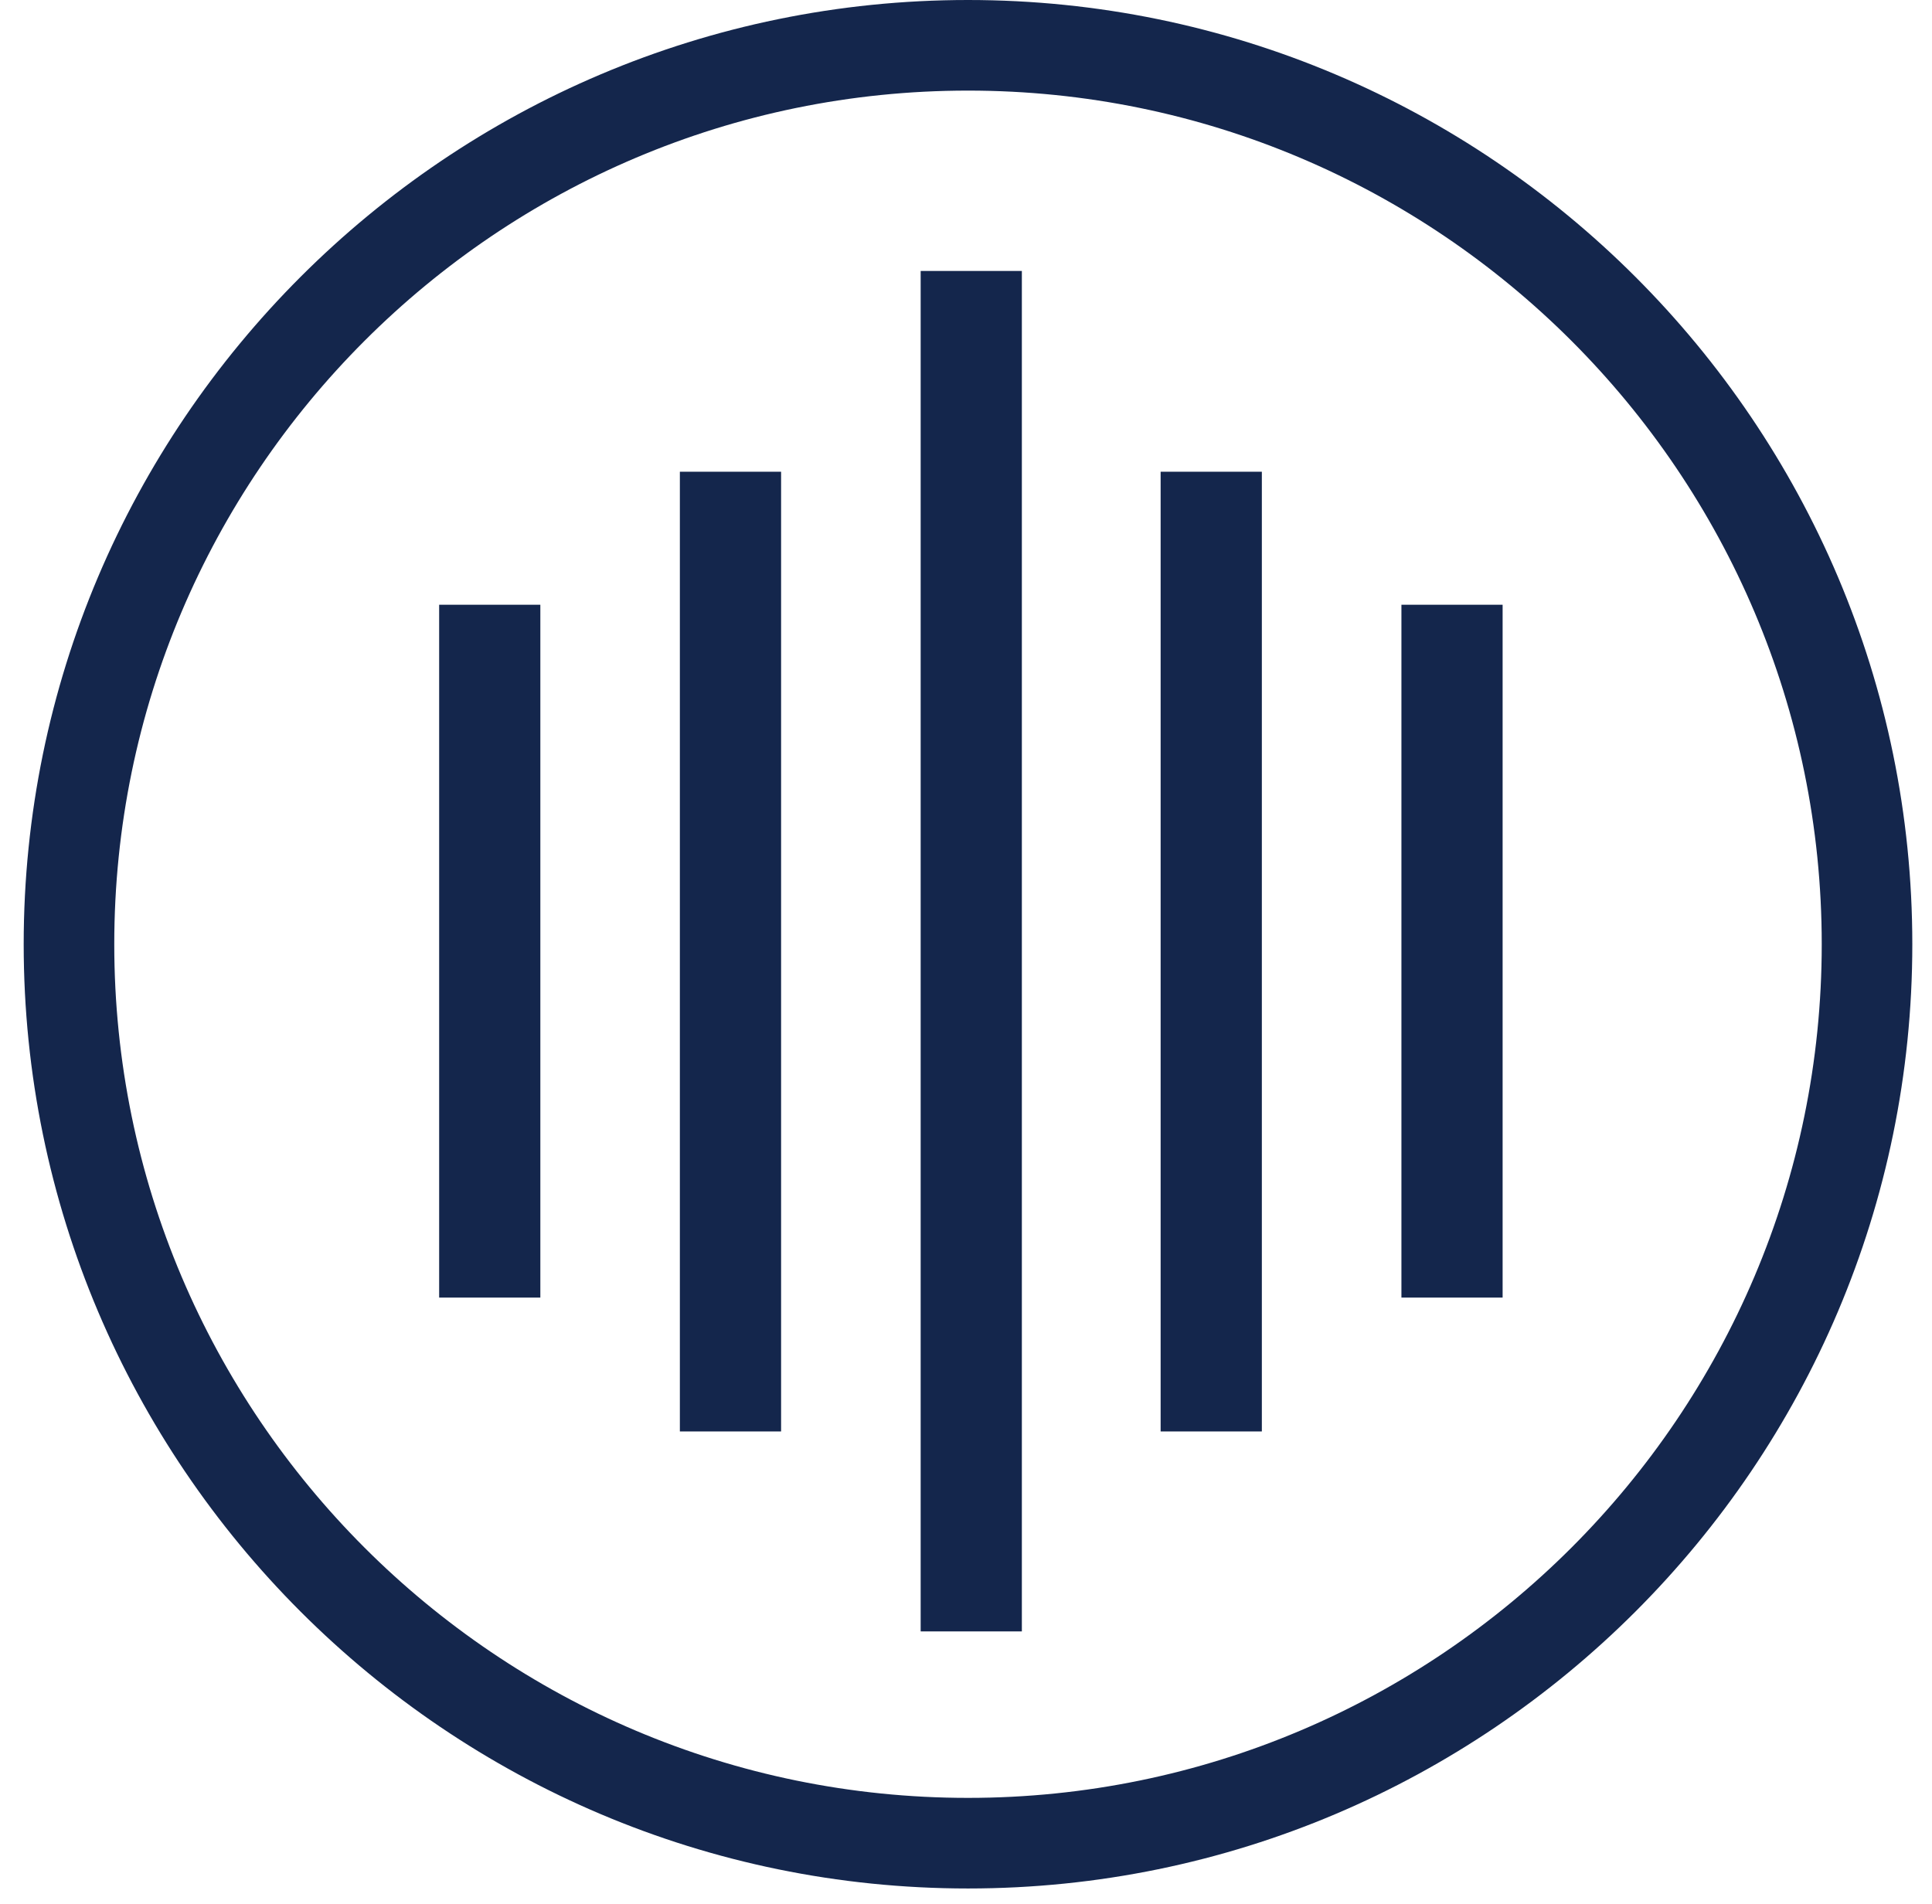
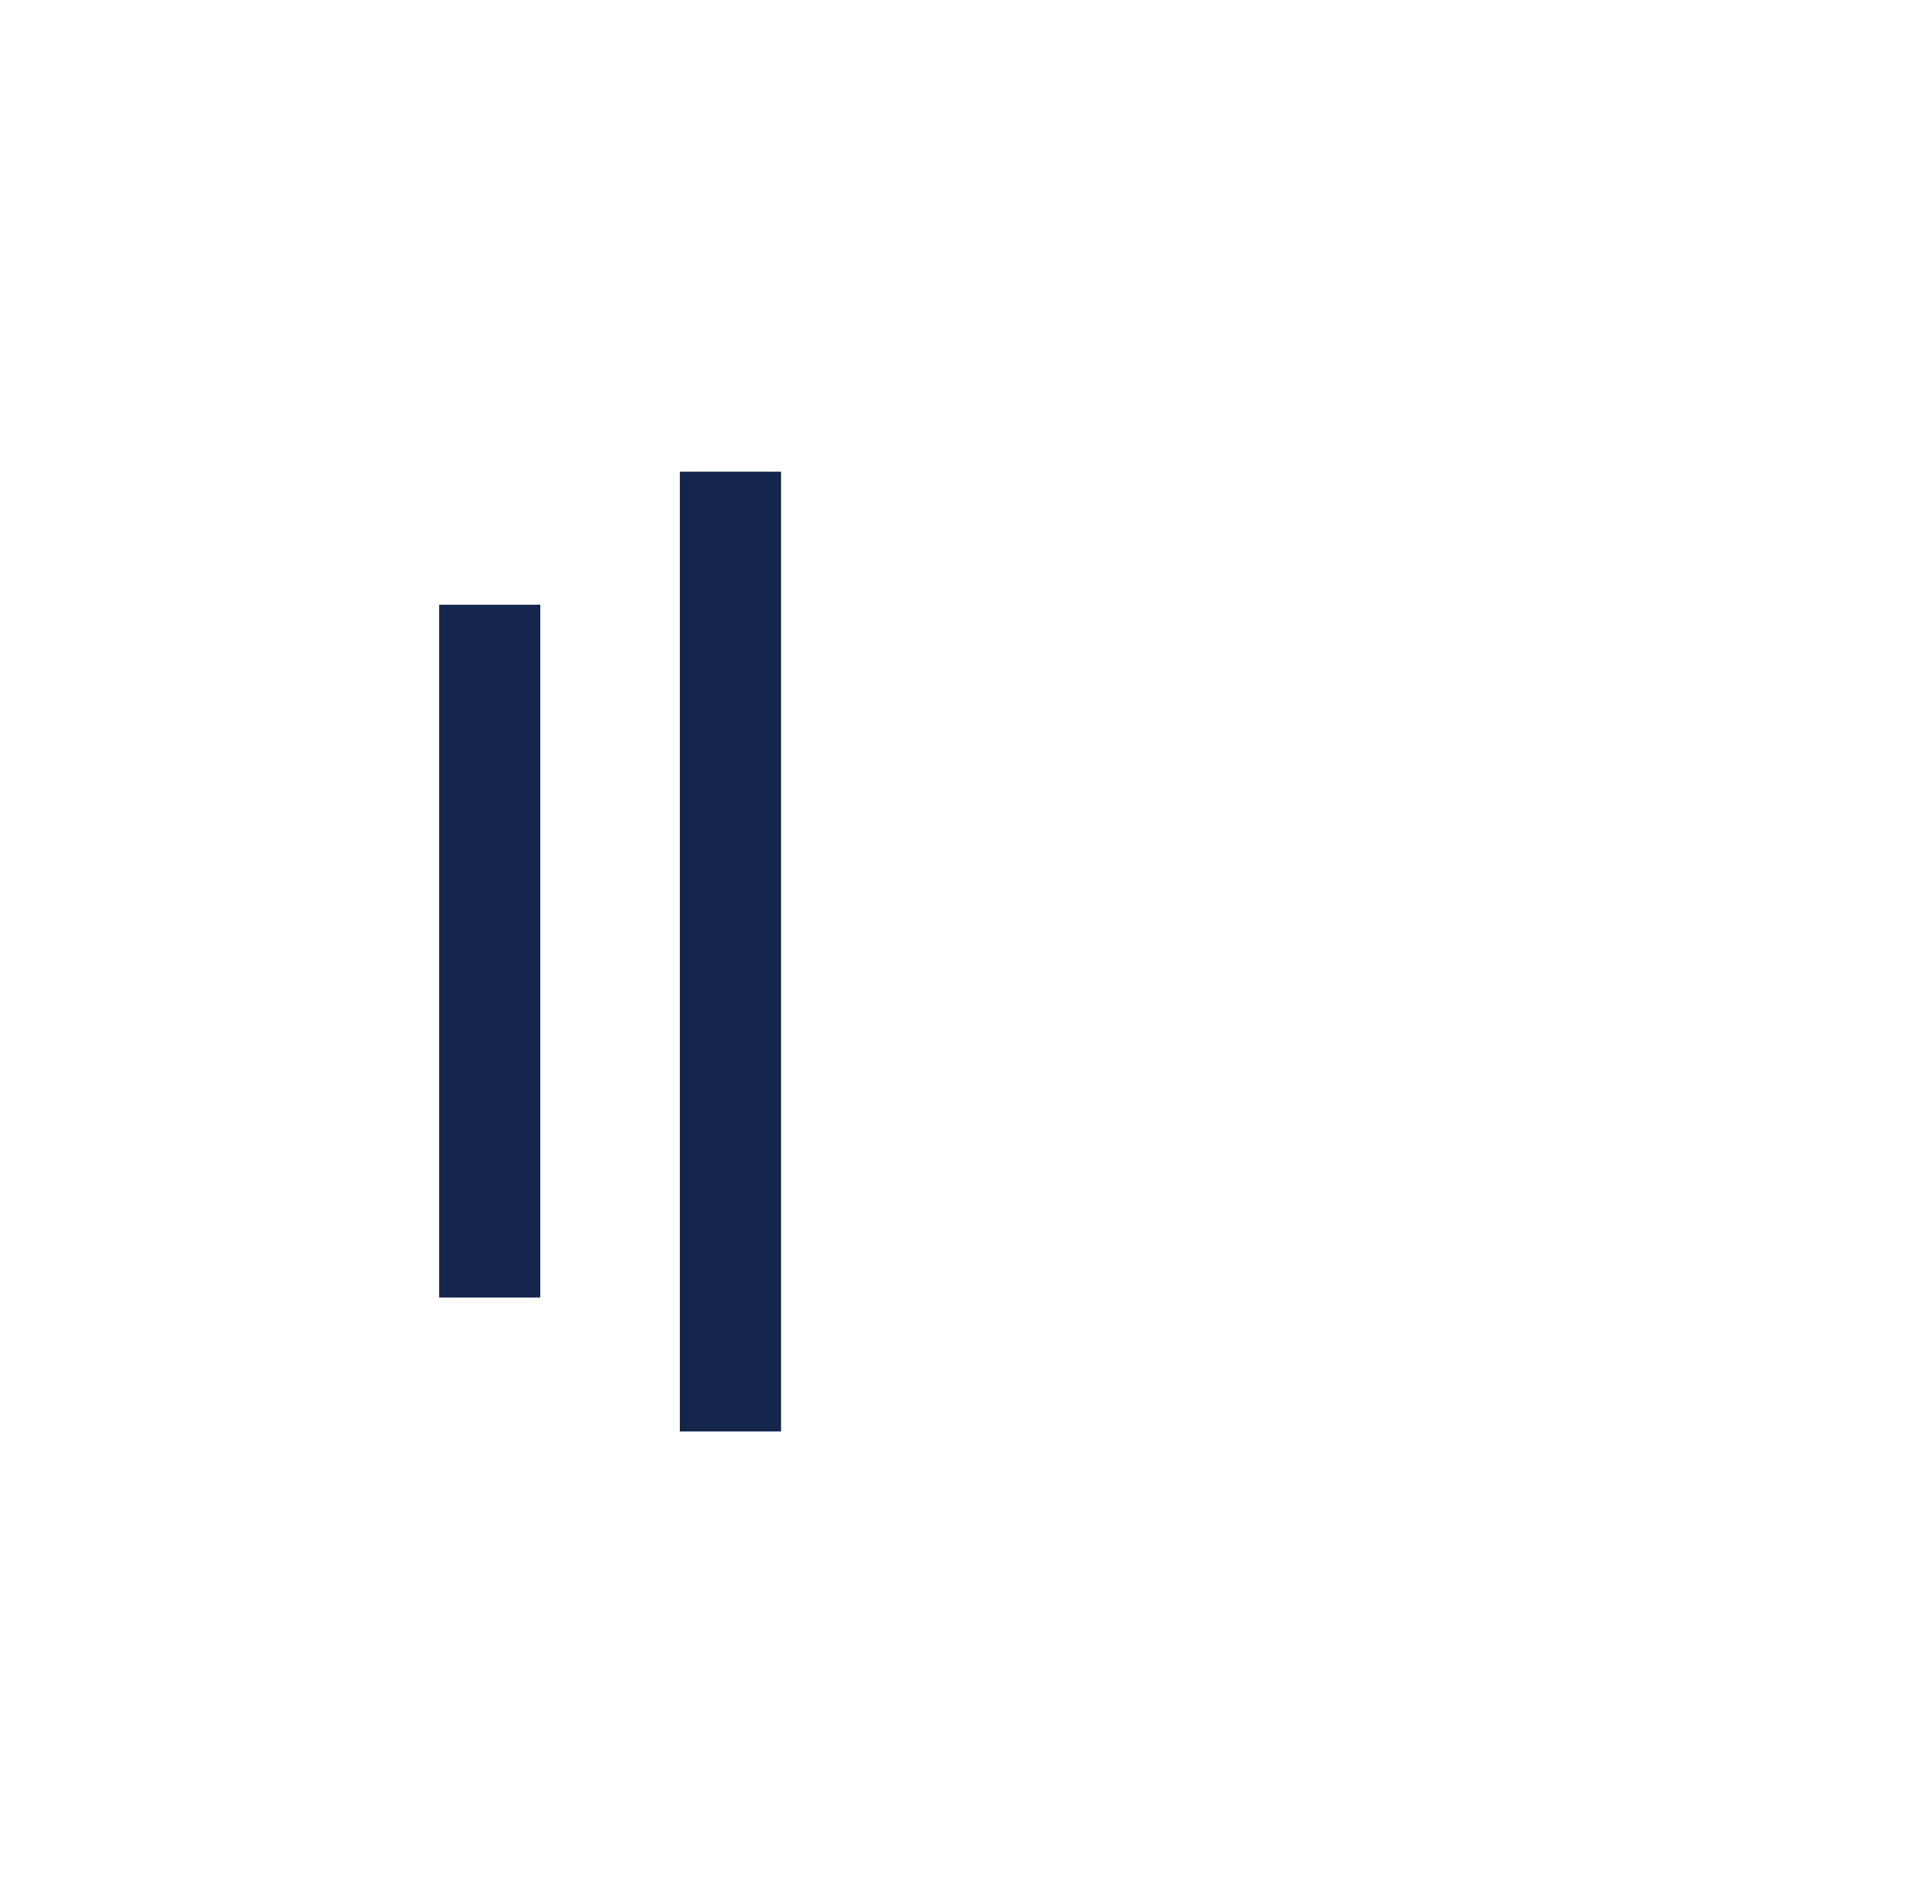
<svg xmlns="http://www.w3.org/2000/svg" fill="none" viewBox="0 0 69 68" height="68" width="69">
-   <path fill="#14264C" d="M34.572 3.236C17.752 3.236 4.081 16.907 4.081 33.726C4.081 50.545 17.752 64.216 34.572 64.216C51.391 64.216 65.062 50.545 65.062 33.726C65.062 16.907 51.391 3.236 34.572 3.236ZM34.572 67.452C15.974 67.452 0.846 52.323 0.846 33.726C0.846 15.129 15.974 0 34.572 0C53.169 0 68.297 15.129 68.297 33.726C68.297 52.323 53.169 67.452 34.572 67.452Z" />
  <path fill="#14264C" d="M19.298 21.6H15.684V46.347H19.298V21.6Z" />
  <path fill="#14264C" d="M27.896 16.849H24.281V51.128H27.896V16.849Z" />
-   <path fill="#14264C" d="M36.495 9.678H32.881V58.27H36.495V9.678Z" />
-   <path fill="#14264C" d="M45.066 16.849H41.451V51.128H45.066V16.849Z" />
-   <path fill="#14264C" d="M53.665 21.6H50.051V46.347H53.665V21.6Z" />
</svg>